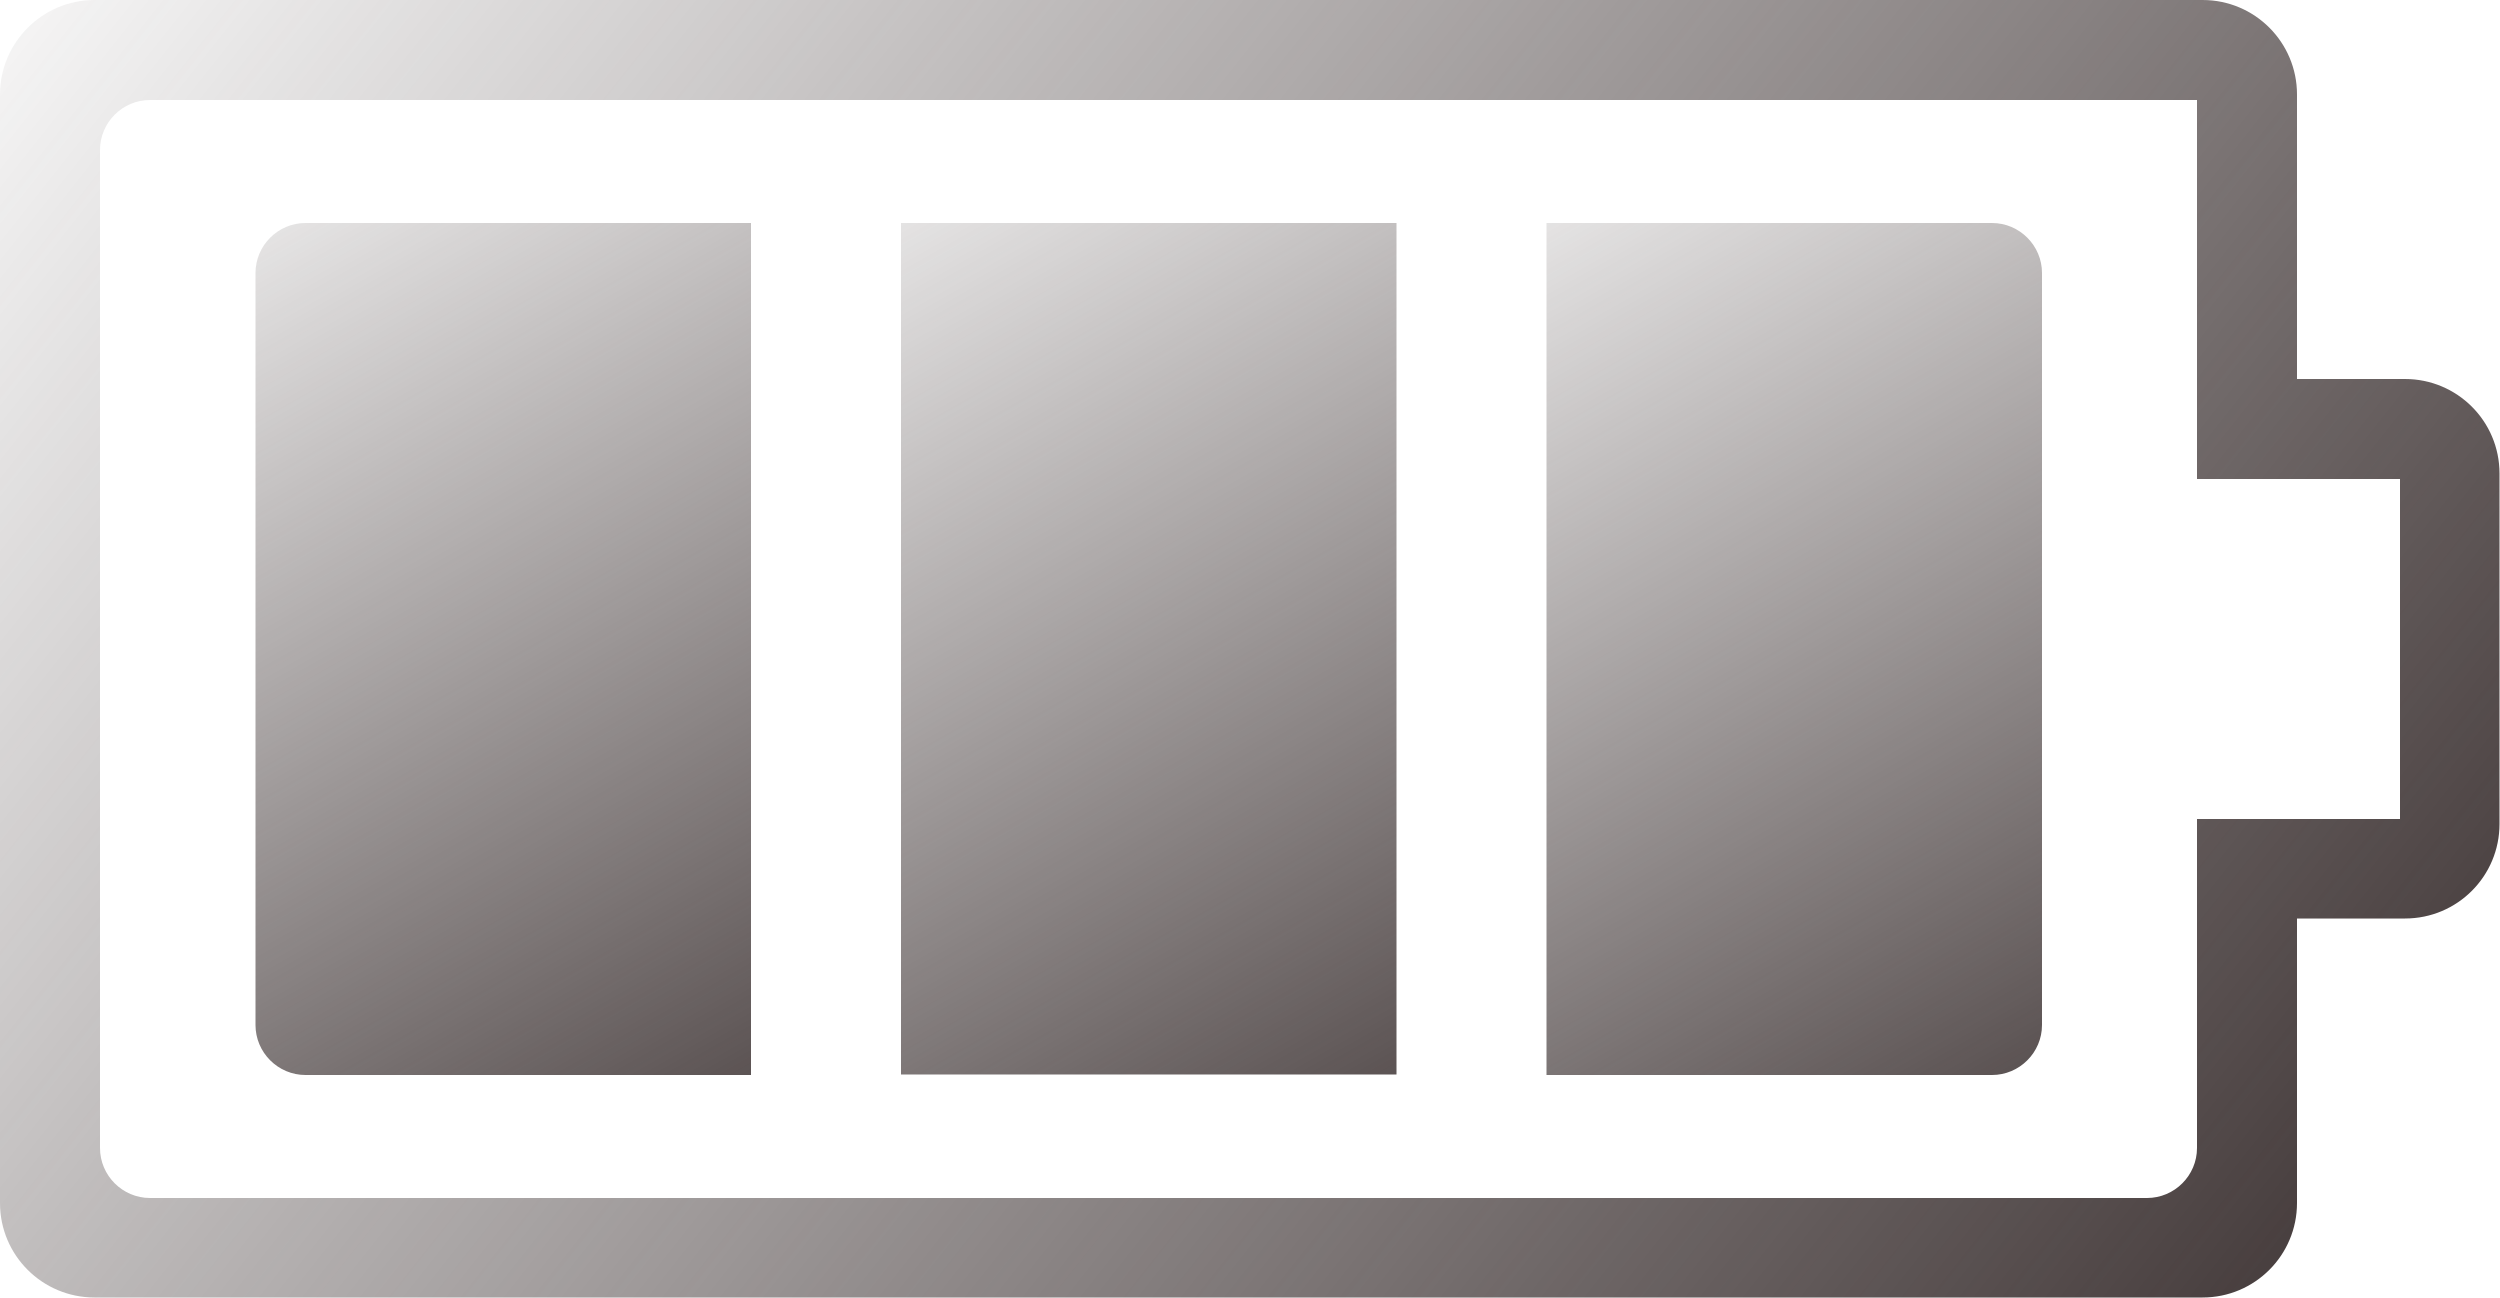
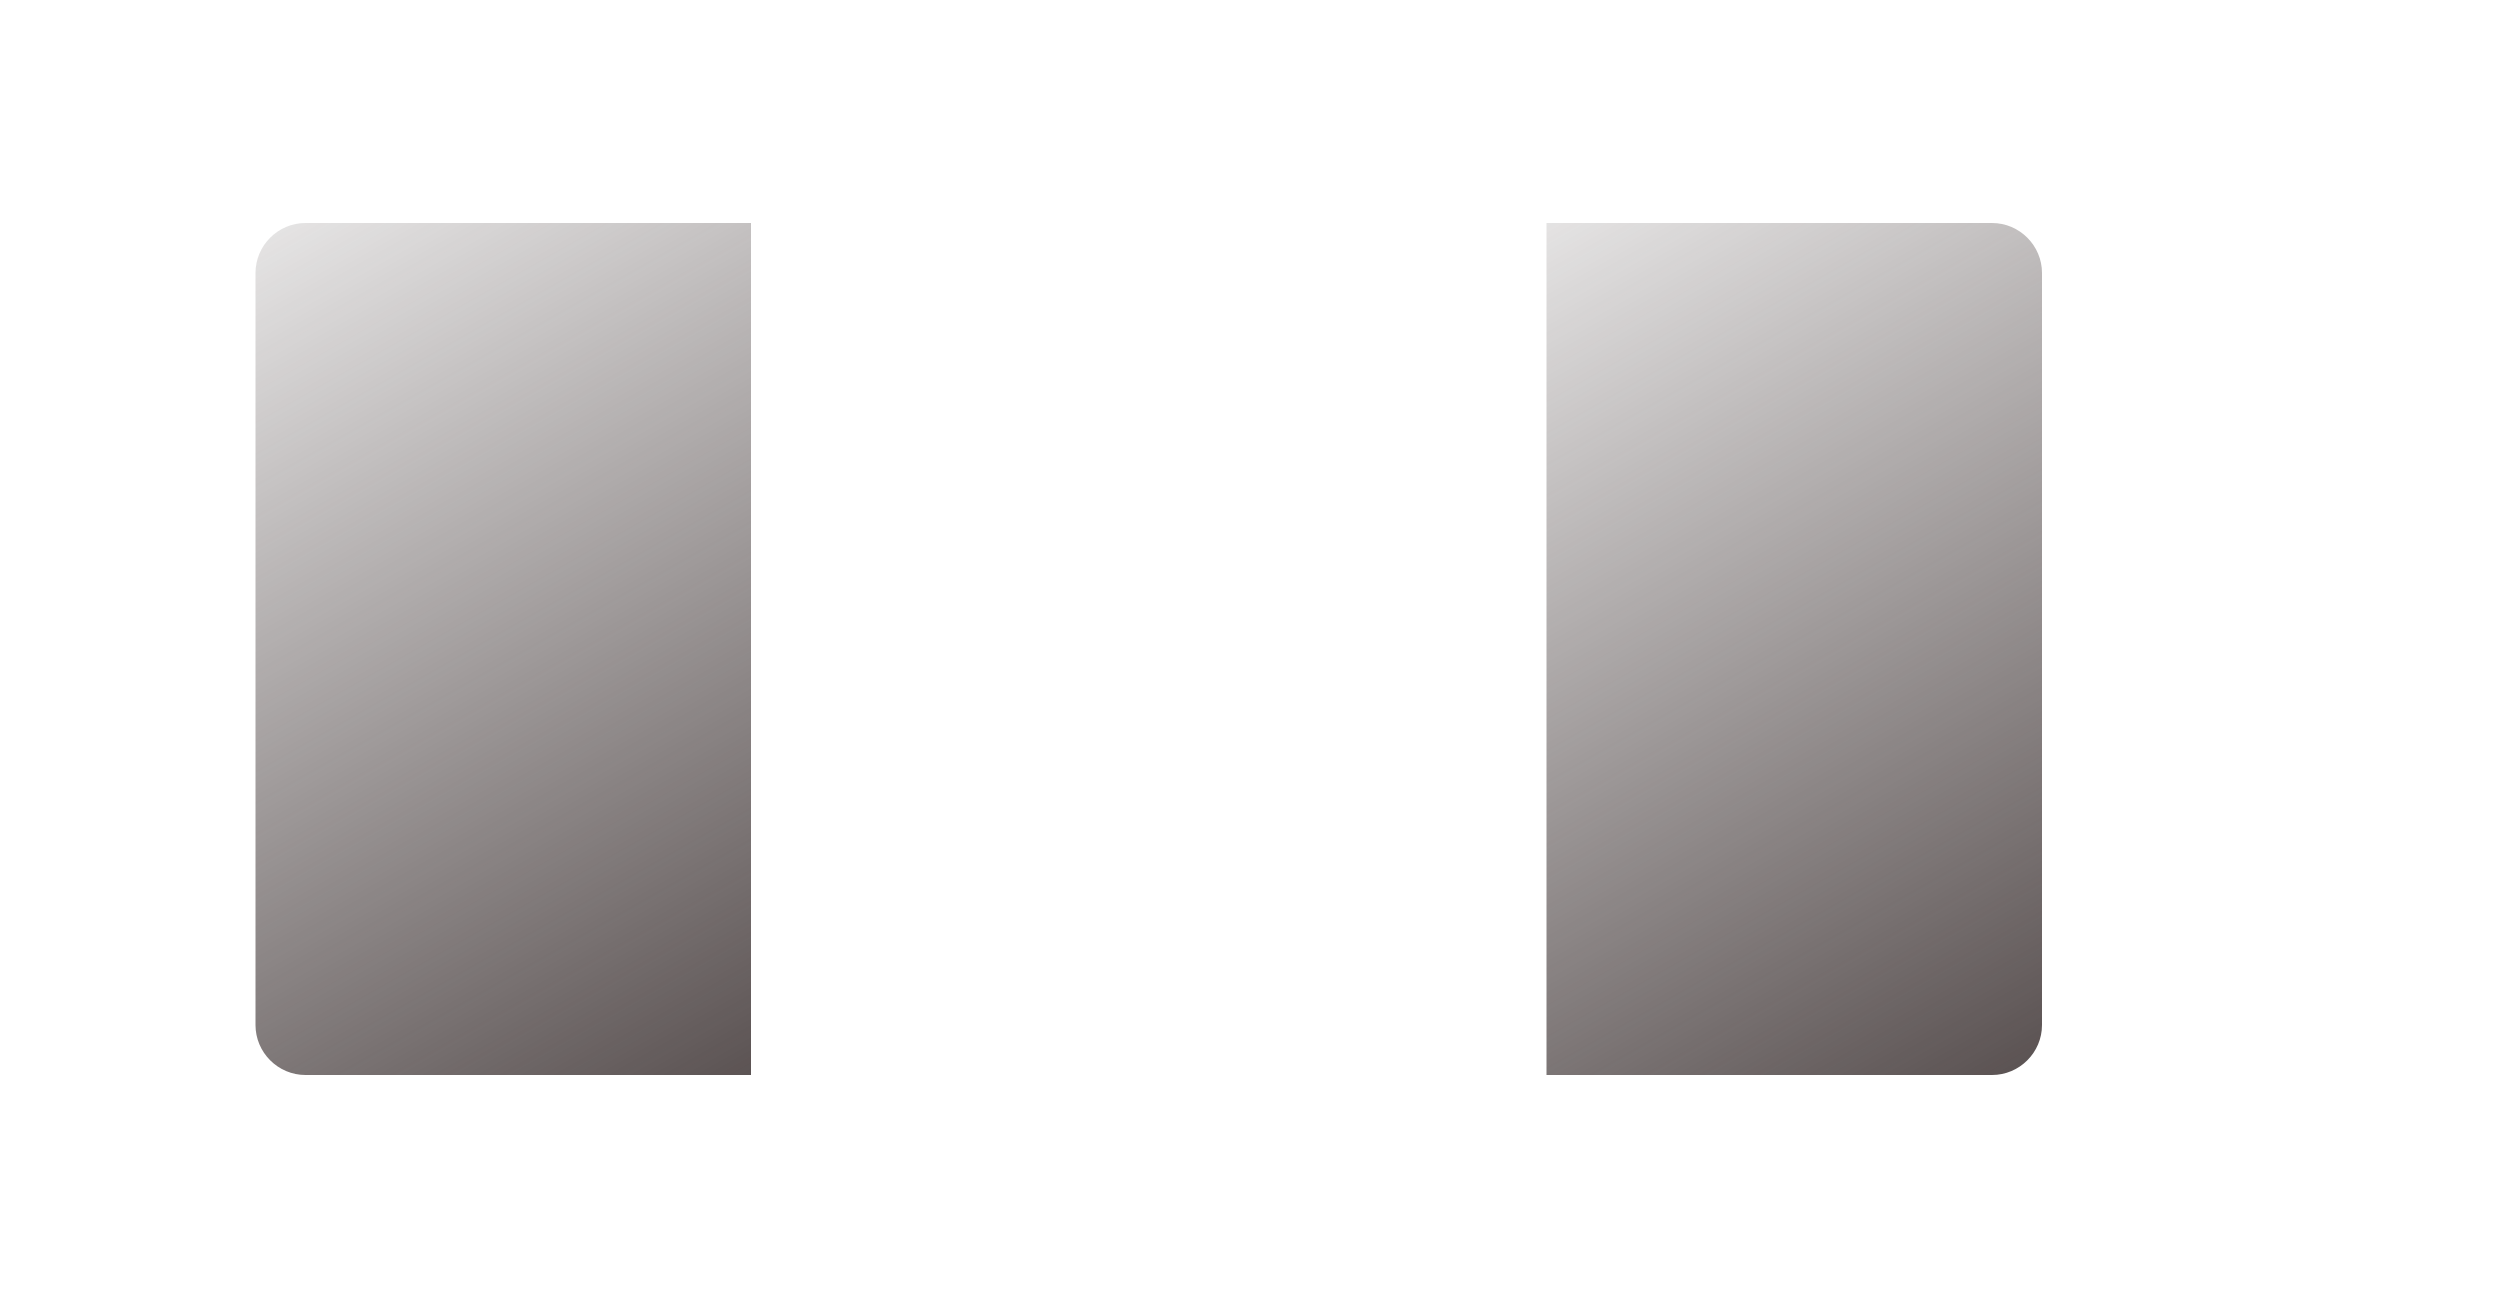
<svg xmlns="http://www.w3.org/2000/svg" viewBox="0 0 50 25.96" xml:space="preserve">
  <linearGradient id="a" gradientUnits="userSpaceOnUse" x1="-2.503" y1="-7.207" x2="61.258" y2="43.32">
    <stop offset=".048" stop-color="#3c3232" stop-opacity="0" />
    <stop offset=".756" stop-color="#3c3232" />
  </linearGradient>
-   <path d="M43.94 2v7.58H48v6.8H43.94v6.58c0 .55-.45 1-1 1H3c-.55 0-1-.45-1-1V3c0-.55.45-1 1-1h40.94m.11-2H1.89C.85 0 0 .85 0 1.89v22.17c0 1.05.85 1.89 1.89 1.89h42.16c1.05 0 1.89-.85 1.89-1.89v-5.69h2.16c1.05 0 1.89-.85 1.89-1.89V9.47c0-1.05-.85-1.89-1.89-1.89h-2.16V1.89C45.94.85 45.1 0 44.05 0z" fill="url(#a)" />
  <linearGradient id="b" gradientUnits="userSpaceOnUse" x1="2.743" y1="-.281" x2="22.012" y2="33.642">
    <stop offset=".048" stop-color="#3c3232" stop-opacity="0" />
    <stop offset=".756" stop-color="#3c3232" />
  </linearGradient>
  <path d="M6.11 4.46h8.91V21.5H6.11c-.55 0-1-.45-1-1V5.46c0-.55.45-1 1-1z" fill="url(#b)" />
  <linearGradient id="c" gradientUnits="userSpaceOnUse" x1="28.06" y1="-.418" x2="47.329" y2="33.506">
    <stop offset=".048" stop-color="#3c3232" stop-opacity="0" />
    <stop offset=".756" stop-color="#3c3232" />
  </linearGradient>
  <path d="M30.93 4.46h8.91c.55 0 1 .45 1 1V20.5c0 .55-.45 1-1 1h-8.91V4.46z" fill="url(#c)" />
  <linearGradient id="d" gradientUnits="userSpaceOnUse" x1="15.259" y1="-.6" x2="34.89" y2="33.961">
    <stop offset=".048" stop-color="#3c3232" stop-opacity="0" />
    <stop offset=".756" stop-color="#3c3232" />
  </linearGradient>
-   <path fill="url(#d)" d="M18.02 4.46h9.91v17.03h-9.91z" />
</svg>